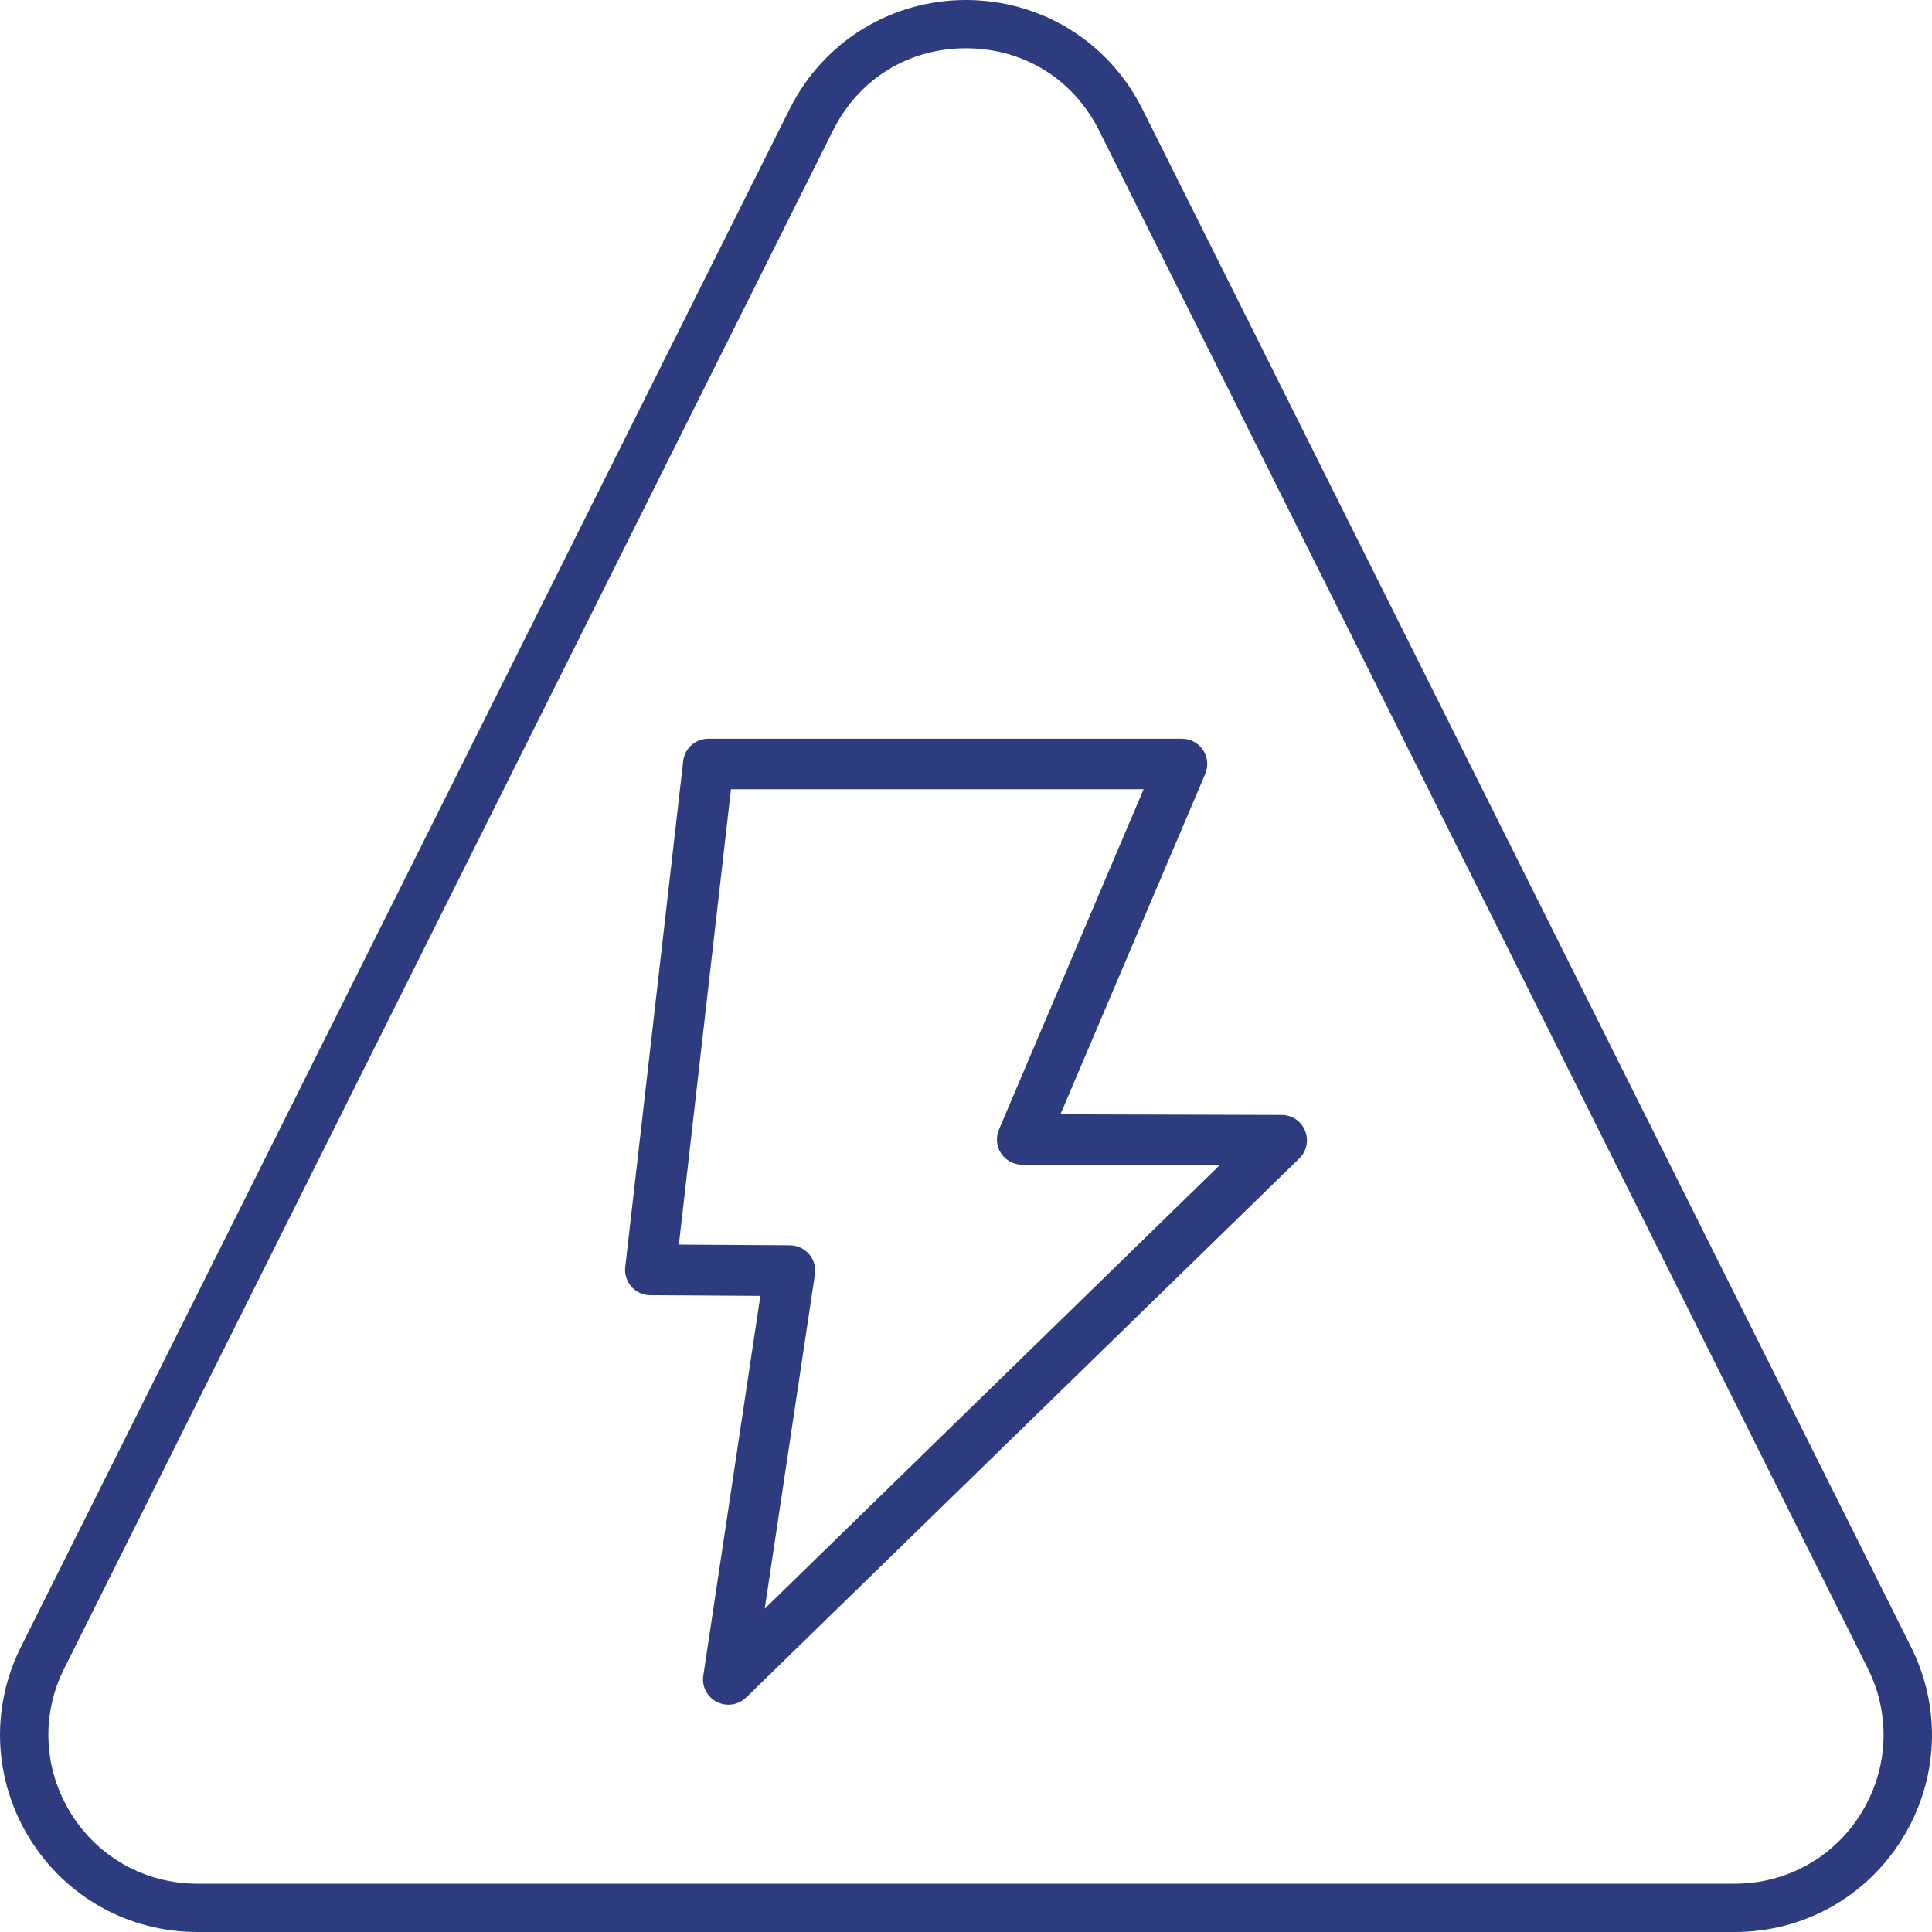
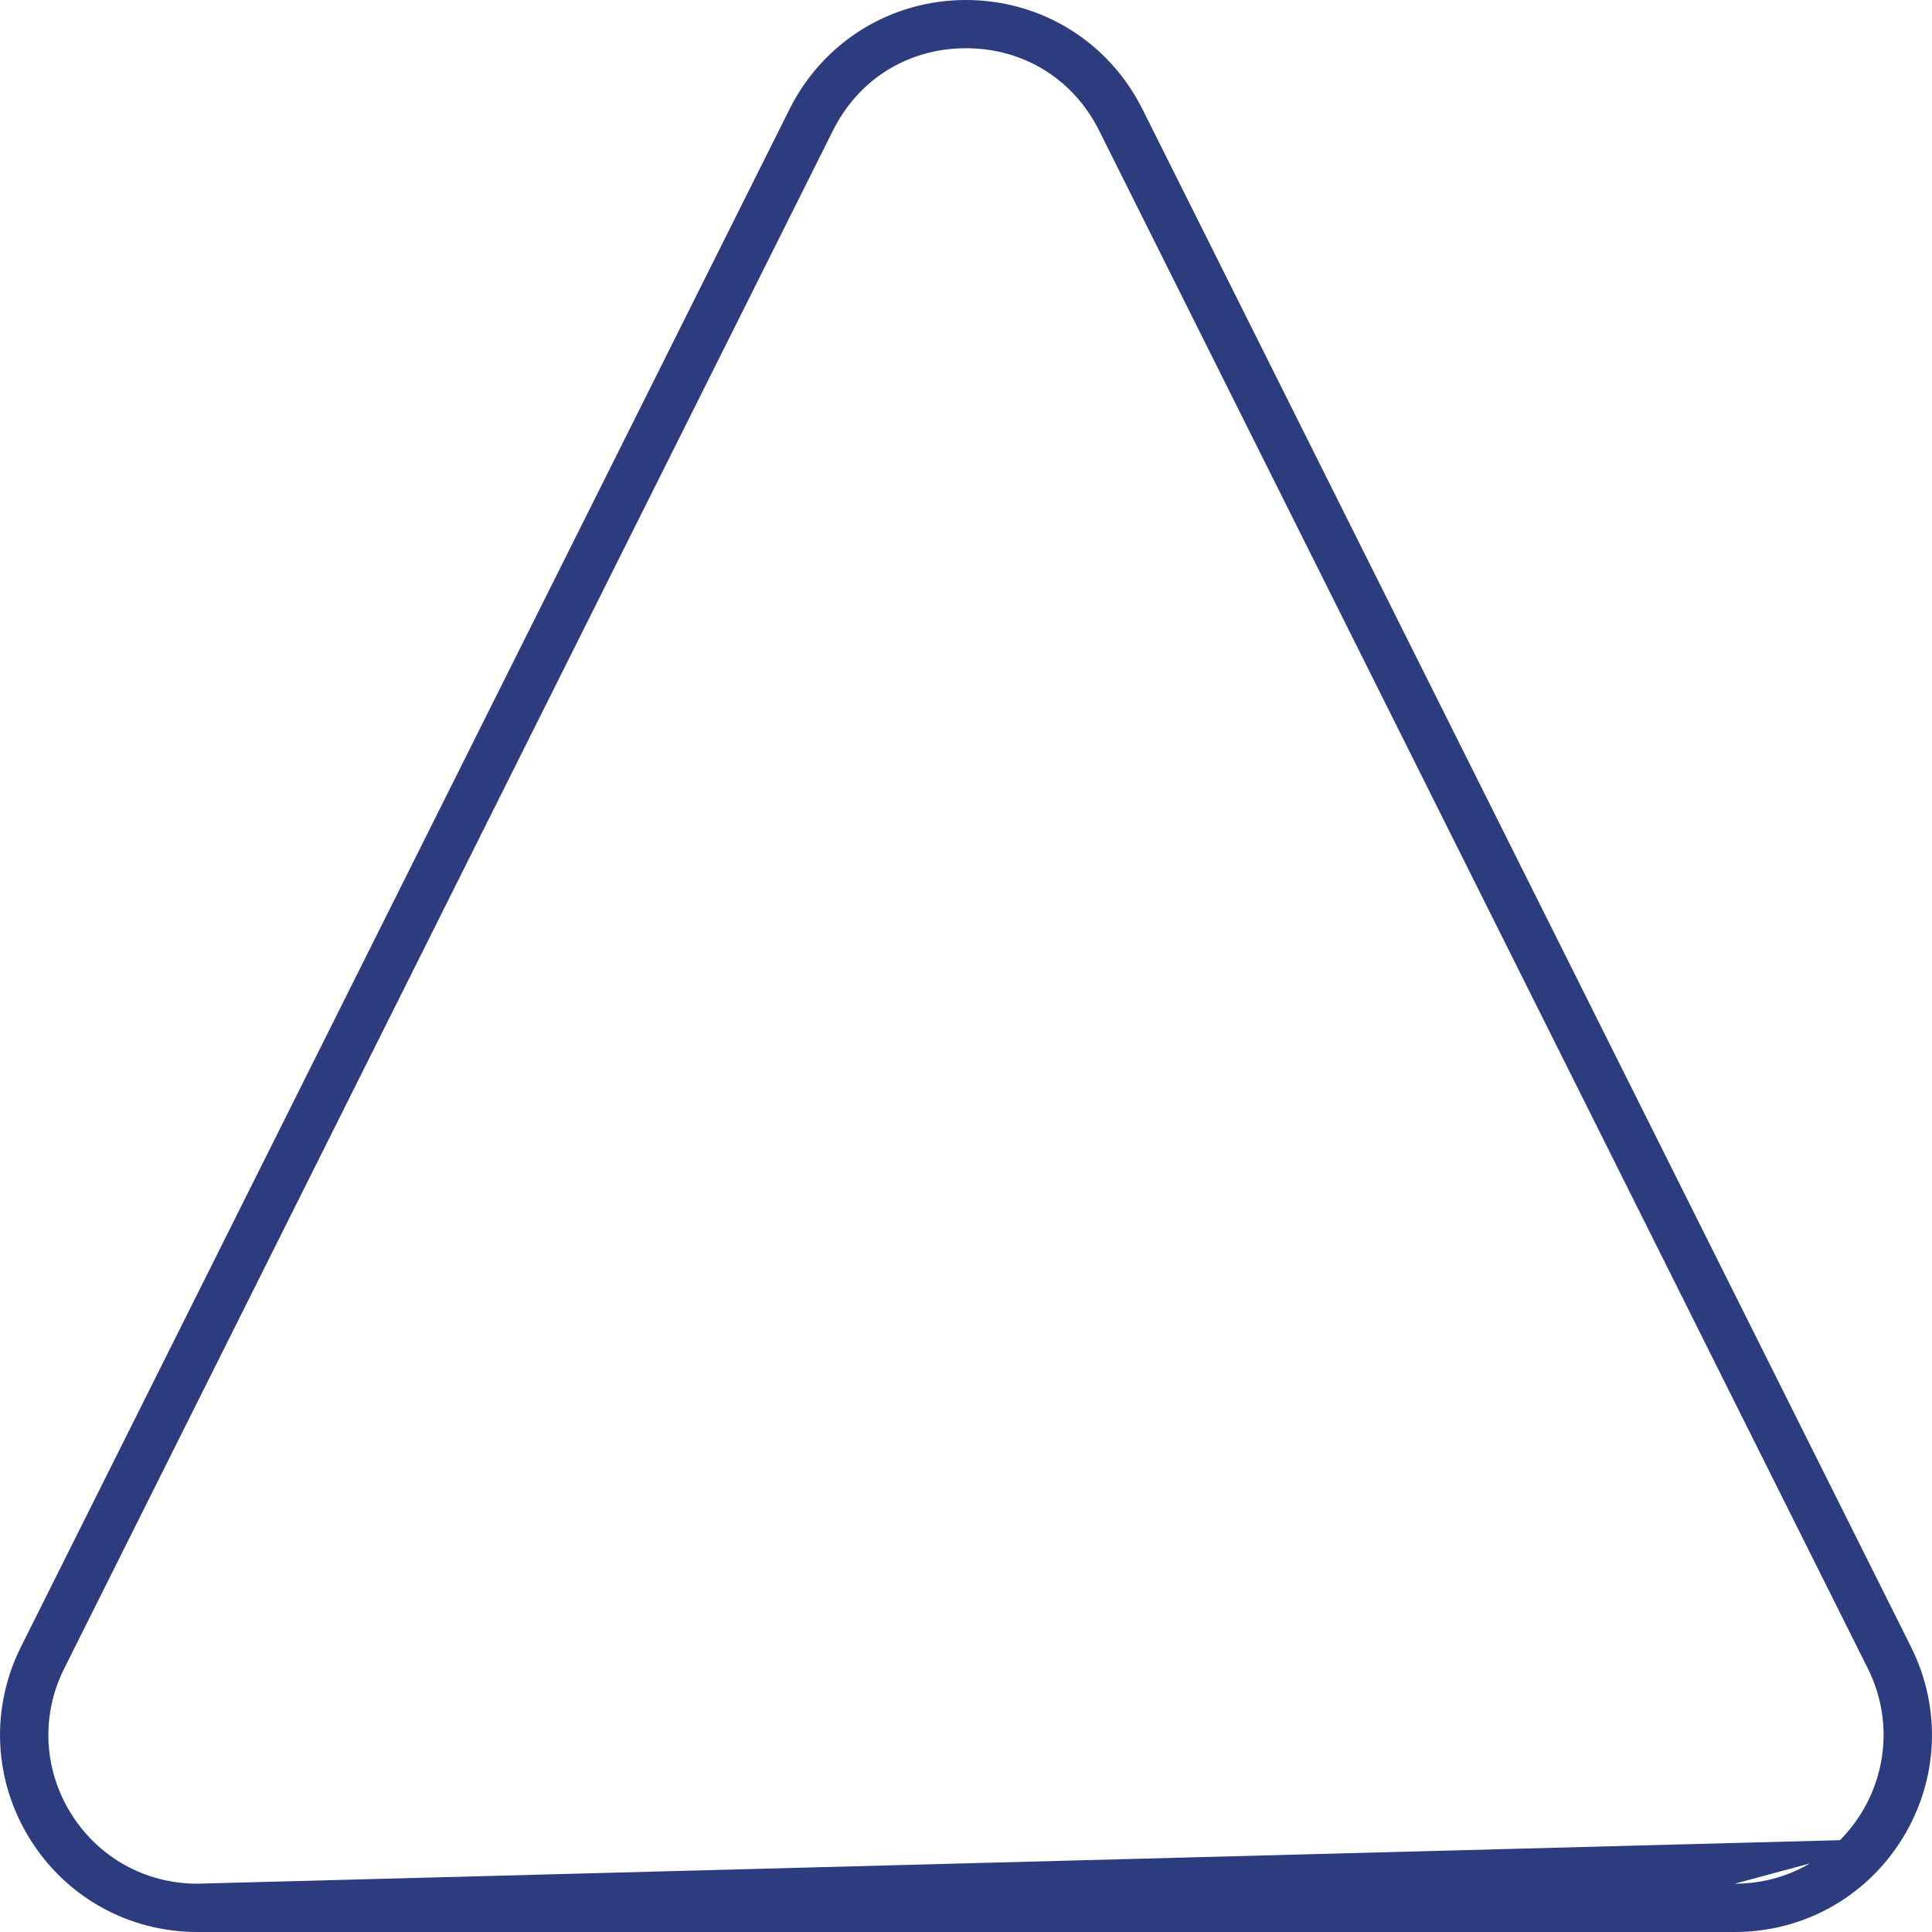
<svg xmlns="http://www.w3.org/2000/svg" width="34px" height="34px" viewBox="0 0 34 34" version="1.1">
  <title>noun-electricity-2184273</title>
  <g id="Symbols" stroke="none" stroke-width="1" fill="none" fill-rule="evenodd">
    <g id="Header" transform="translate(-1089, -201)" fill="#2C3C7E" fill-rule="nonzero">
      <g id="noun-electricity-2184273" transform="translate(1089, 201)">
-         <path d="M22.556,19.621 L18.662,19.61 L21.21,13.62 C21.268,13.483 21.255,13.325 21.172,13.2 C21.088,13.075 20.95,13 20.8,13 L12.465,13 C12.238,13 12.047,13.17 12.023,13.396 L11.003,22.298 C10.988,22.423 11.029,22.549 11.112,22.643 C11.196,22.738 11.316,22.793 11.443,22.793 L13.381,22.805 L12.377,29.489 C12.348,29.678 12.445,29.864 12.615,29.951 C12.679,29.984 12.75,30 12.818,30 C12.932,30 13.044,29.956 13.13,29.874 L22.865,20.387 C22.995,20.26 23.036,20.068 22.967,19.9 C22.901,19.731 22.737,19.621 22.556,19.621 L22.556,19.621 Z M13.458,28.31 L14.341,22.428 C14.361,22.3 14.324,22.171 14.239,22.072 C14.155,21.974 14.032,21.917 13.903,21.915 L11.947,21.903 L12.864,13.889 L20.126,13.889 L17.58,19.878 C17.522,20.015 17.535,20.173 17.618,20.297 C17.7,20.422 17.84,20.497 17.99,20.497 L21.464,20.506 L13.458,28.31 Z" id="Shape" />
-         <path d="M33.479,32.355 C34.115,31.326 34.172,30.064 33.63,28.981 L20.103,1.917 C19.511,0.734 18.322,0 16.999,0 C15.678,0 14.489,0.734 13.897,1.917 L0.37,28.979 C-0.172,30.062 -0.115,31.324 0.521,32.354 C1.158,33.385 2.262,34 3.472,34 L30.528,34 C31.739,34 32.842,33.385 33.479,32.355 L33.479,32.355 Z M30.528,33.15 L3.472,33.15 C2.557,33.15 1.725,32.686 1.245,31.908 C0.764,31.13 0.721,30.178 1.131,29.361 L14.659,2.297 C15.111,1.39 15.986,0.849 16.999,0.849 C18.012,0.849 18.889,1.39 19.342,2.297 L32.869,29.359 C33.278,30.176 33.235,31.13 32.755,31.908 C32.275,32.686 31.443,33.15 30.528,33.15 L30.528,33.15 Z" id="Shape" />
+         <path d="M33.479,32.355 C34.115,31.326 34.172,30.064 33.63,28.981 L20.103,1.917 C19.511,0.734 18.322,0 16.999,0 C15.678,0 14.489,0.734 13.897,1.917 L0.37,28.979 C-0.172,30.062 -0.115,31.324 0.521,32.354 C1.158,33.385 2.262,34 3.472,34 L30.528,34 C31.739,34 32.842,33.385 33.479,32.355 L33.479,32.355 Z L3.472,33.15 C2.557,33.15 1.725,32.686 1.245,31.908 C0.764,31.13 0.721,30.178 1.131,29.361 L14.659,2.297 C15.111,1.39 15.986,0.849 16.999,0.849 C18.012,0.849 18.889,1.39 19.342,2.297 L32.869,29.359 C33.278,30.176 33.235,31.13 32.755,31.908 C32.275,32.686 31.443,33.15 30.528,33.15 L30.528,33.15 Z" id="Shape" />
      </g>
    </g>
  </g>
</svg>